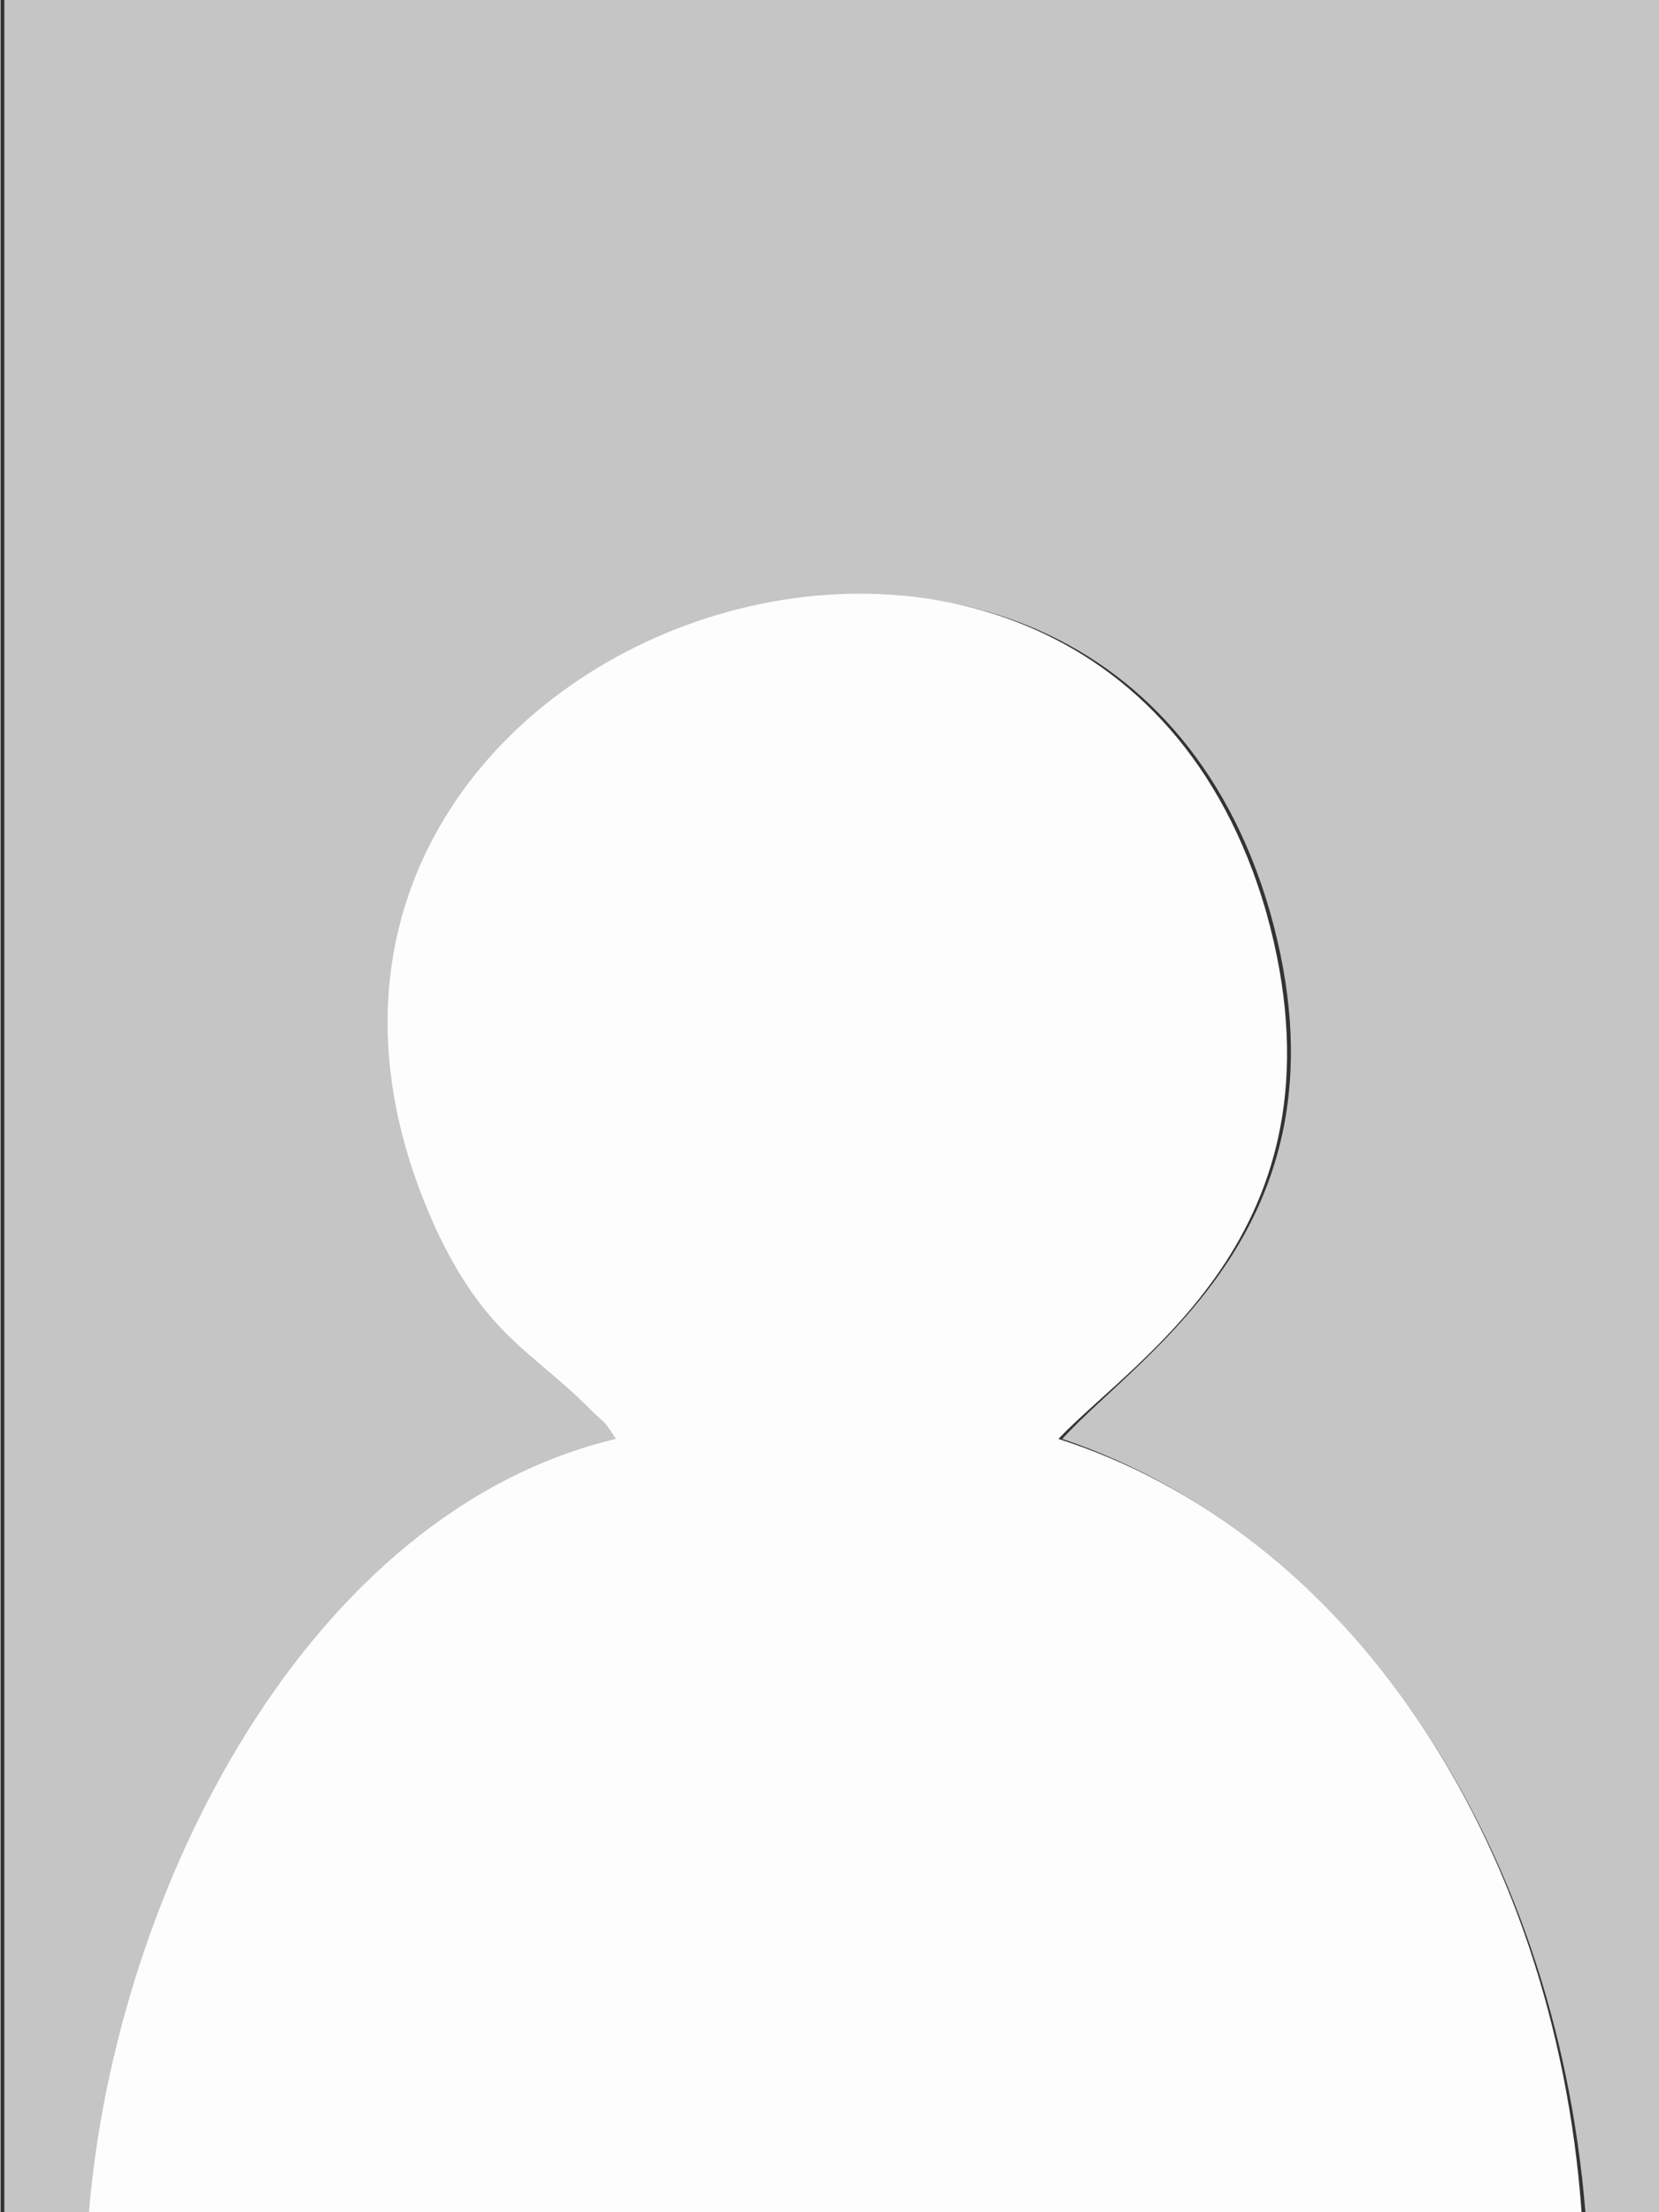
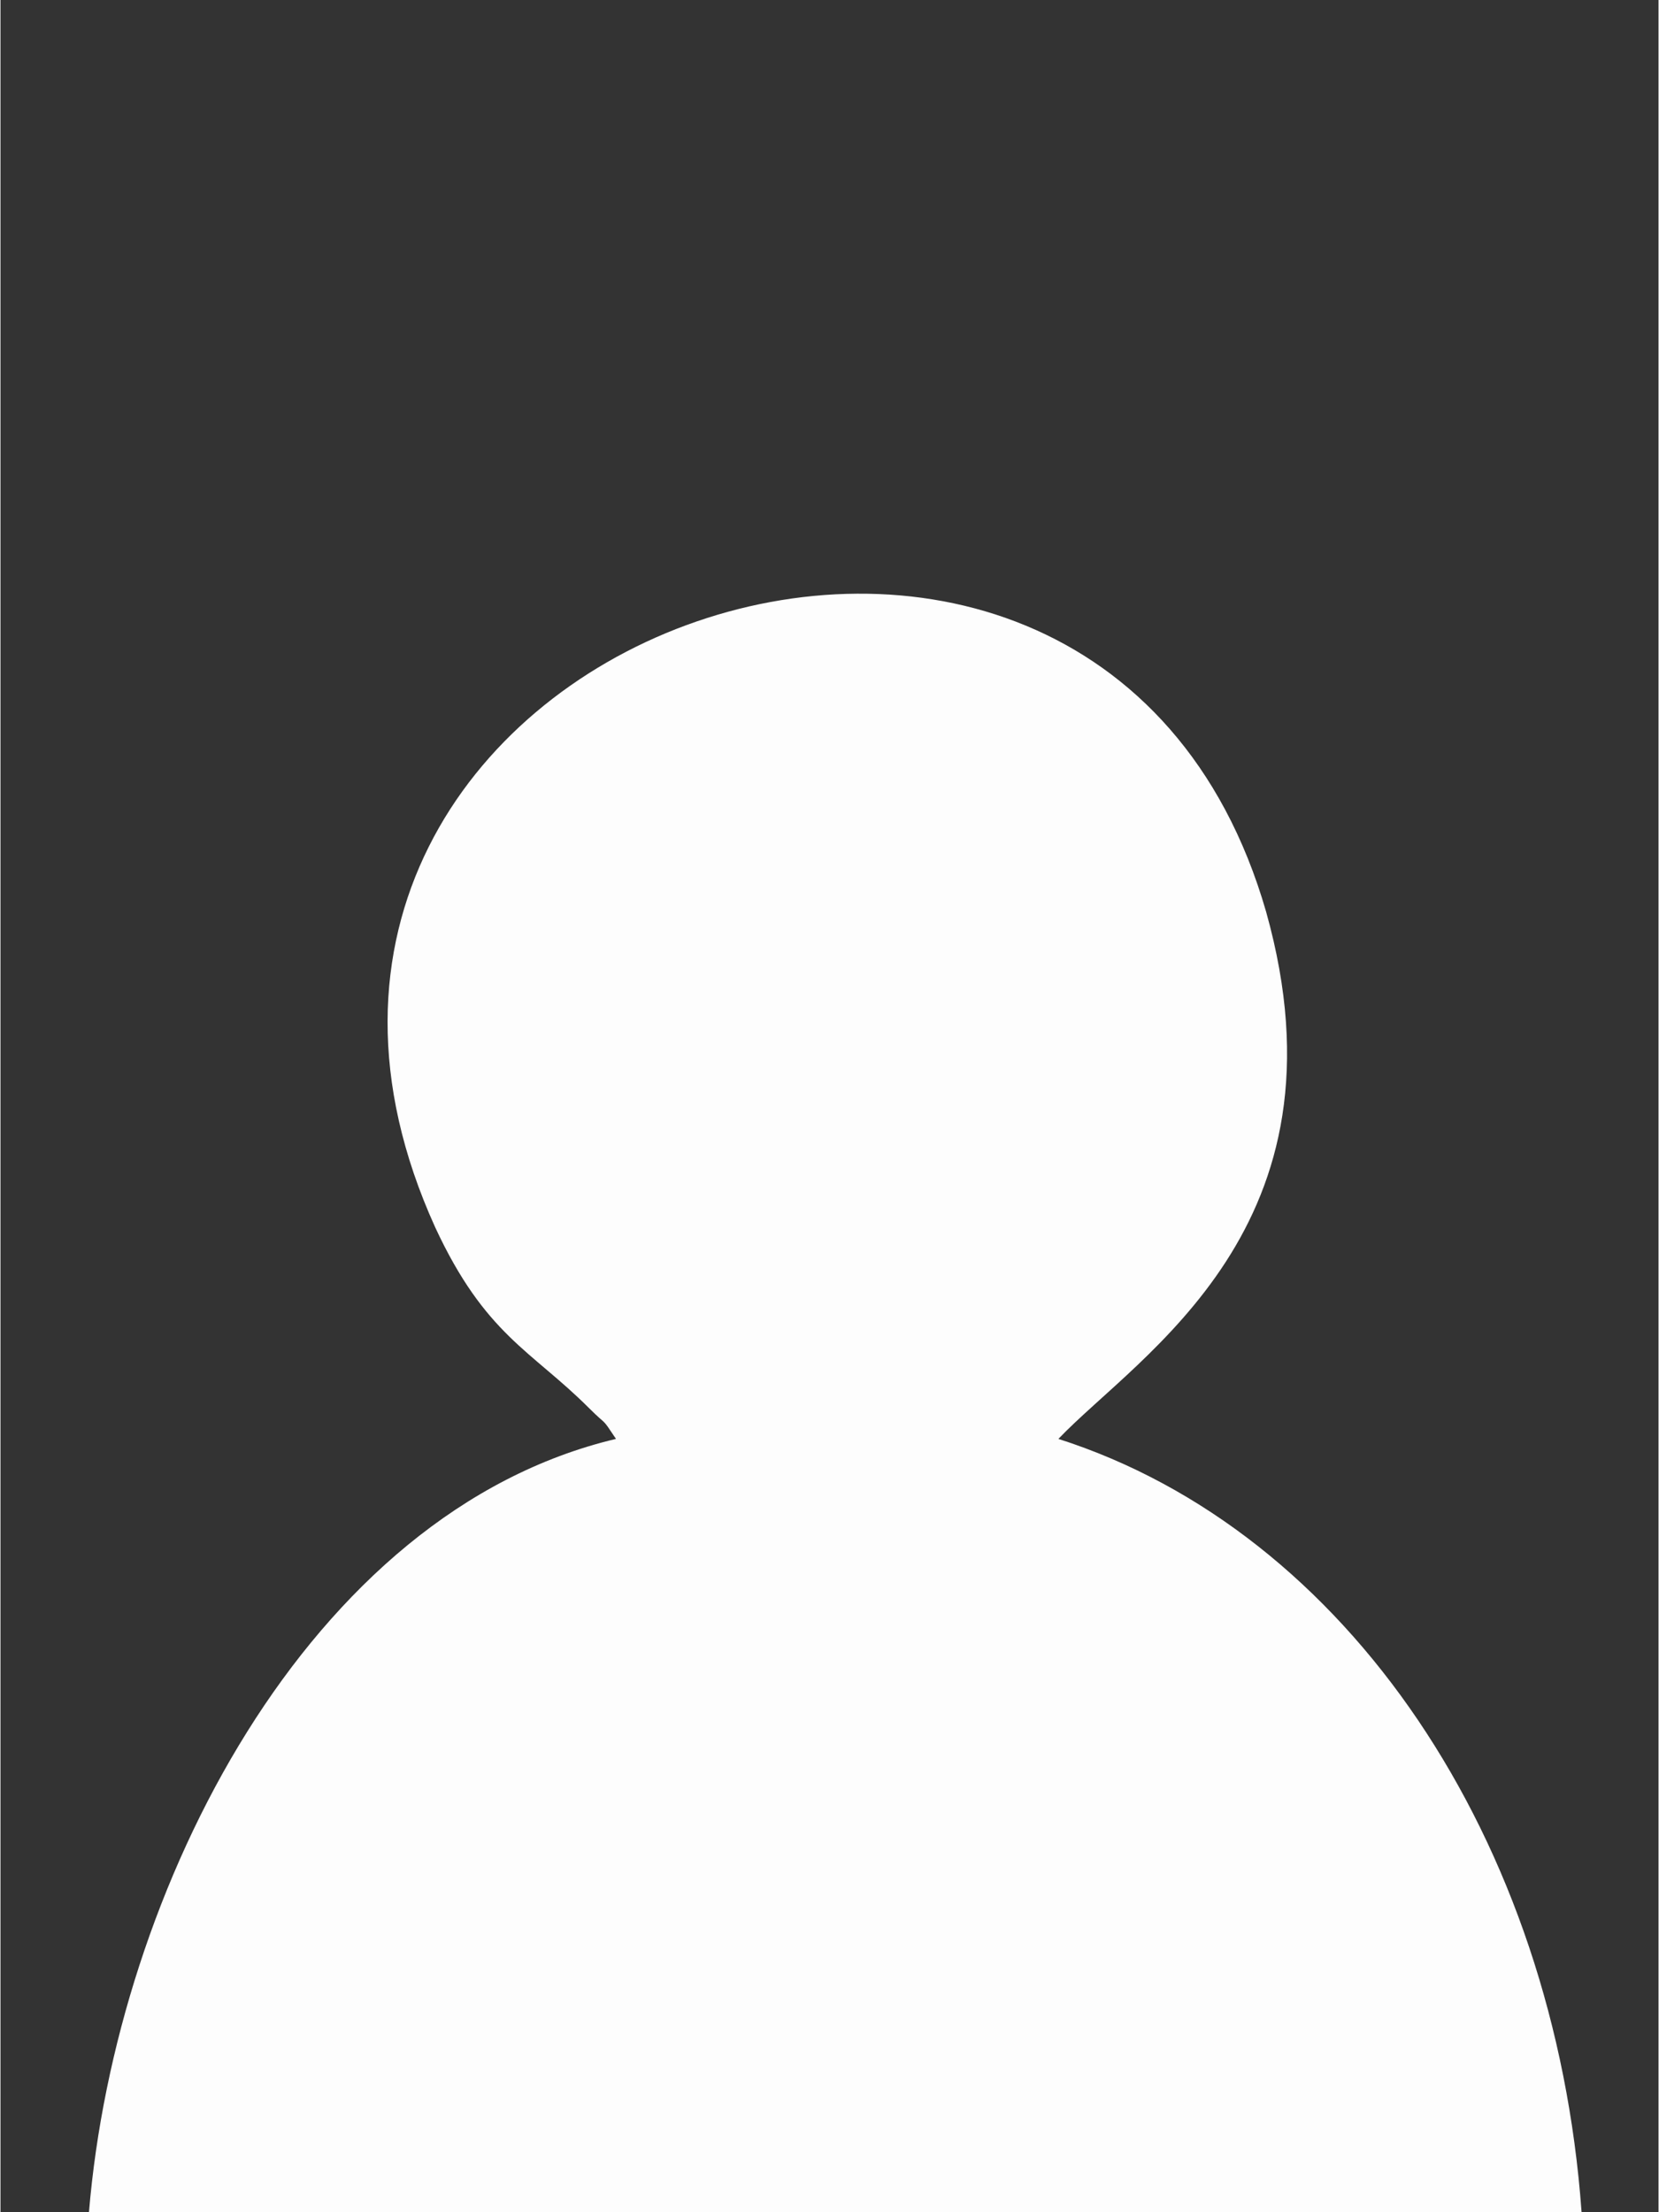
<svg xmlns="http://www.w3.org/2000/svg" xml:space="preserve" width="7.62mm" height="10.16mm" version="1.1" style="shape-rendering:geometricPrecision; text-rendering:geometricPrecision; image-rendering:optimizeQuality; fill-rule:evenodd; clip-rule:evenodd" viewBox="0 0 431 575">
  <rect x="0" y="0" width="431" height="575" fill="#333333" stroke="none" />
  <defs>
    <style type="text/css">
   
    .fil0 {fill:#C6C5C5}
    .fil1 {fill:#FDFDFD}
   
  </style>
  </defs>
  <g id="Vrstva_x0020_1">
-     <path class="fil0" d="M0 575l24 0c6,-84 57,-182 137,-201 -5,-6 -2,-3 -7,-8 -15,-15 -27,-19 -40,-47 -70,-151 171,-238 216,-82 23,81 -33,114 -54,137 74,25 128,104 136,201l20 0 0 -575 -431 0 0 575z" />
    <path class="fil1" d="M24 575l387 0c-7,-97 -61,-177 -136,-201 21,-22 77,-55 54,-137 -45,-156 -285,-70 -216,82 13,28 25,32 40,47 5,5 3,2 7,8 -80,19 -130,117 -137,201z" />
  </g>
</svg>